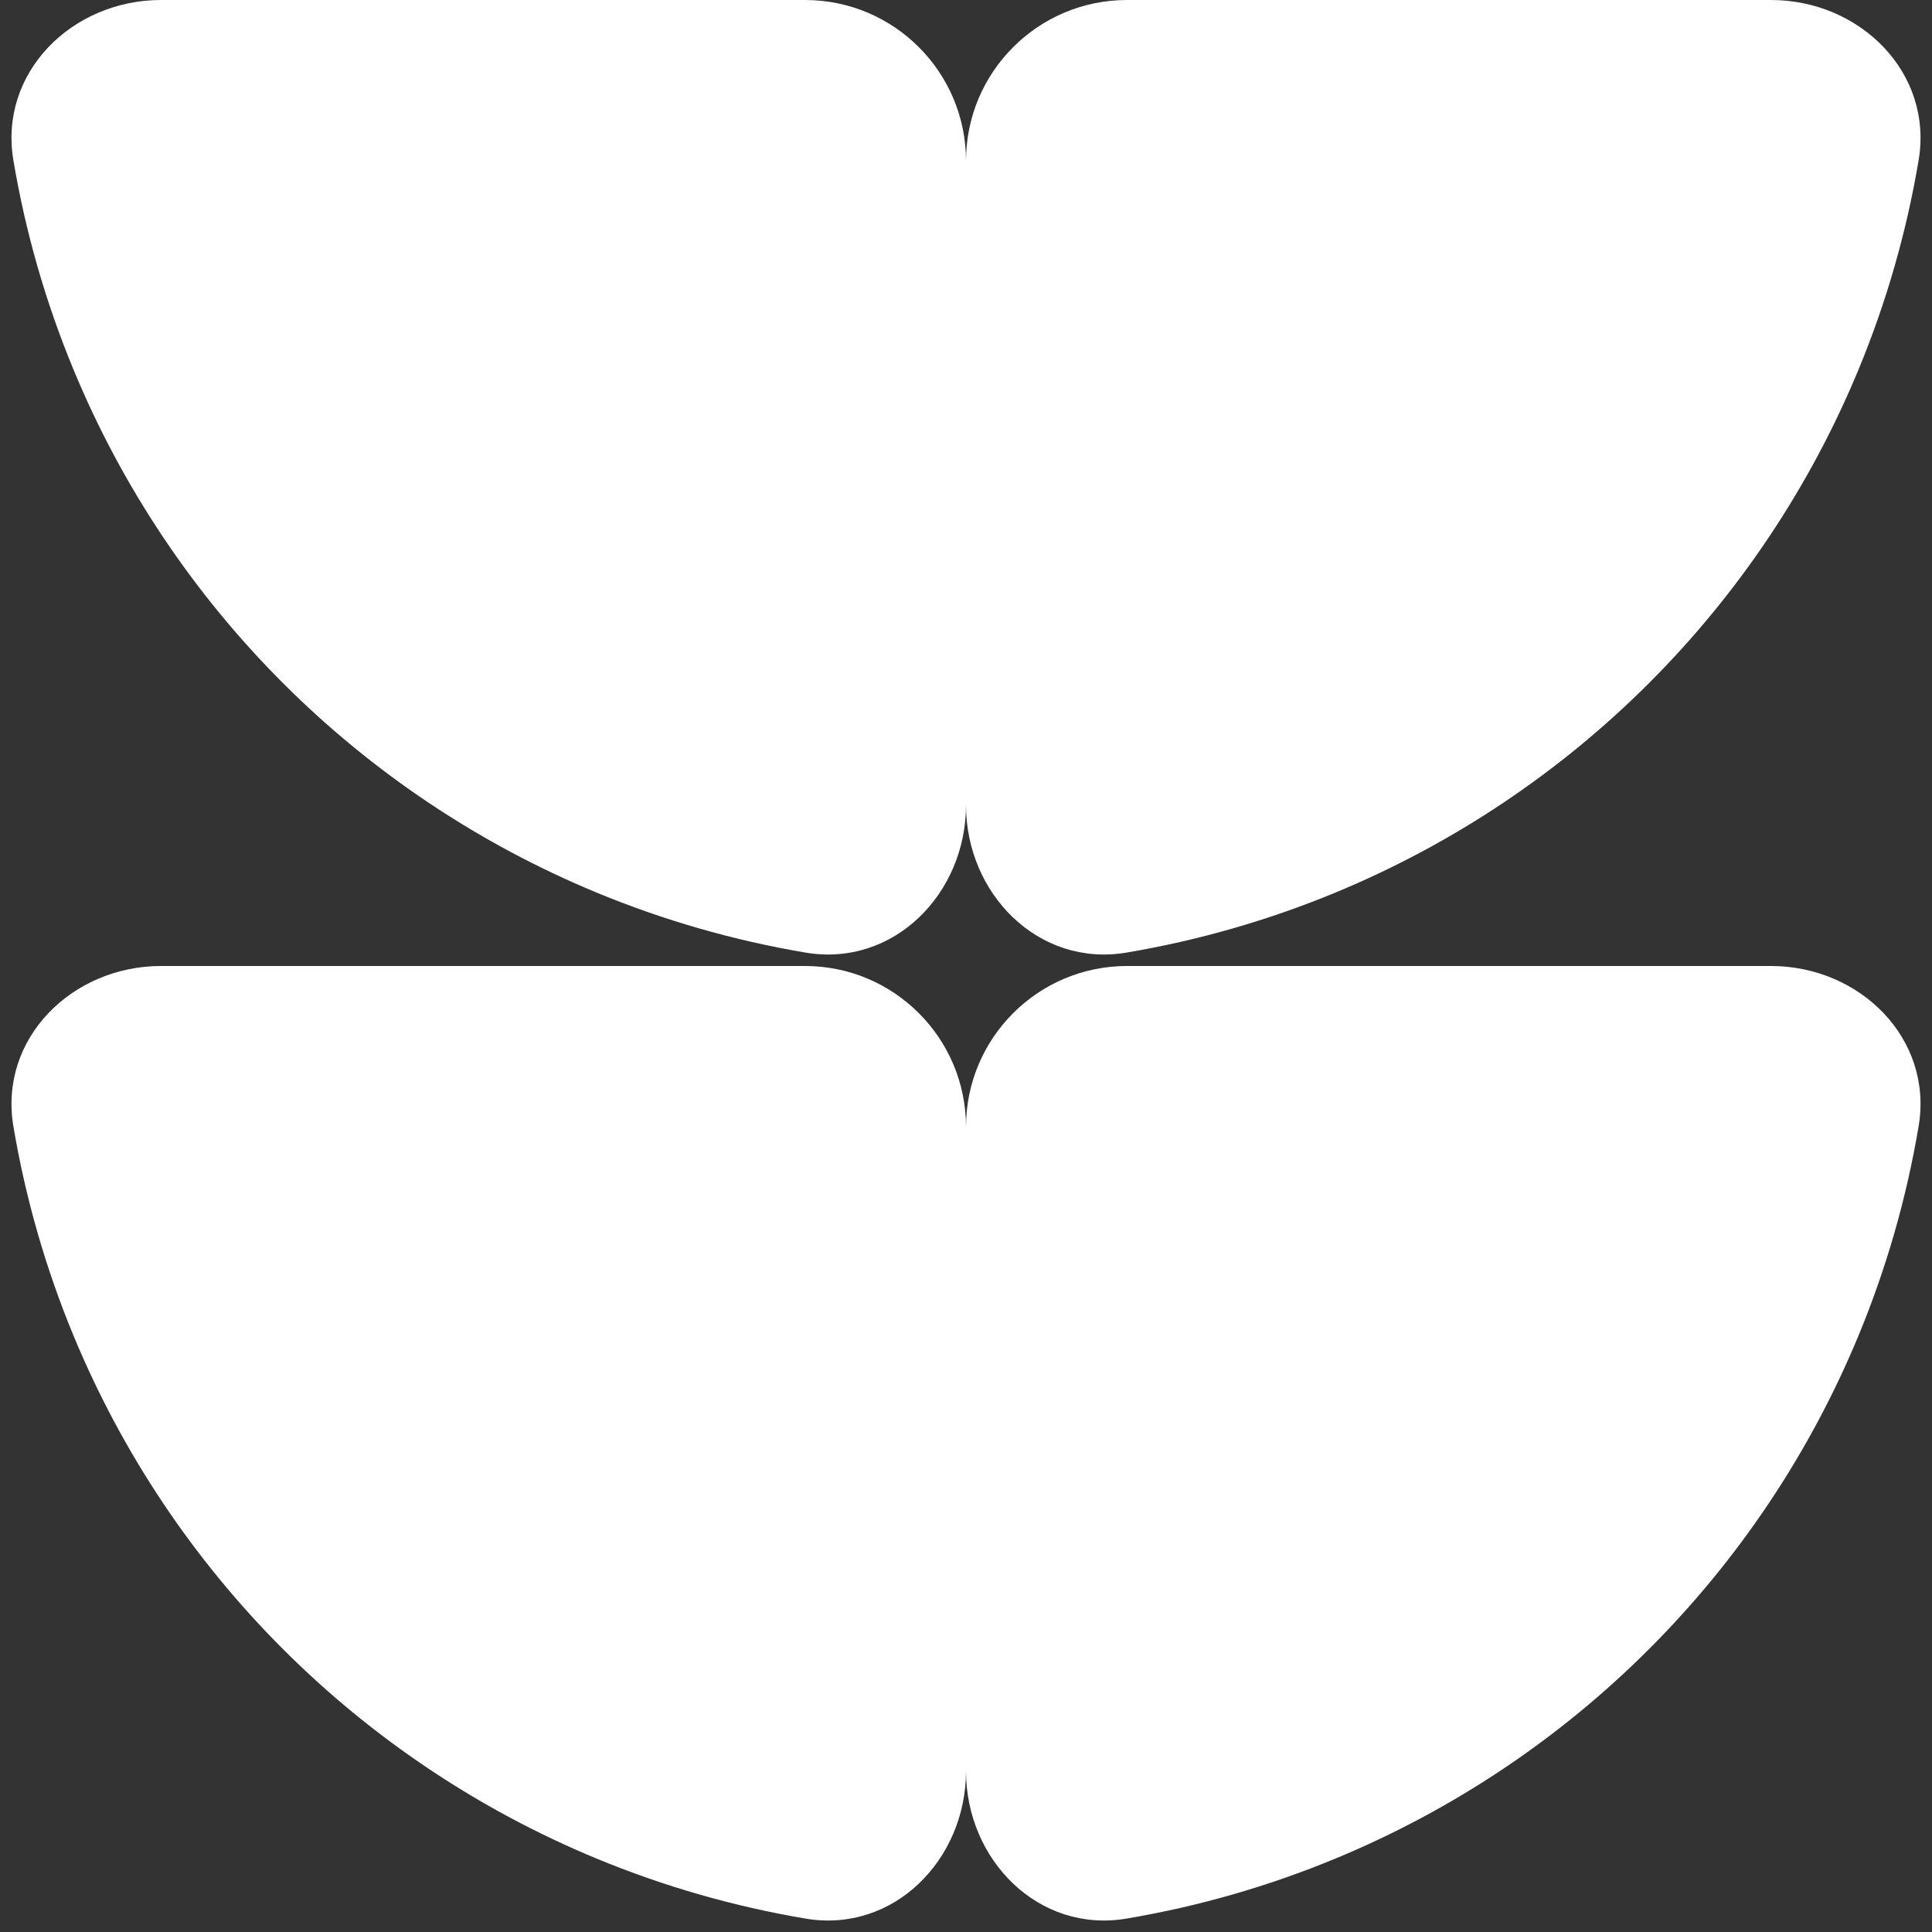
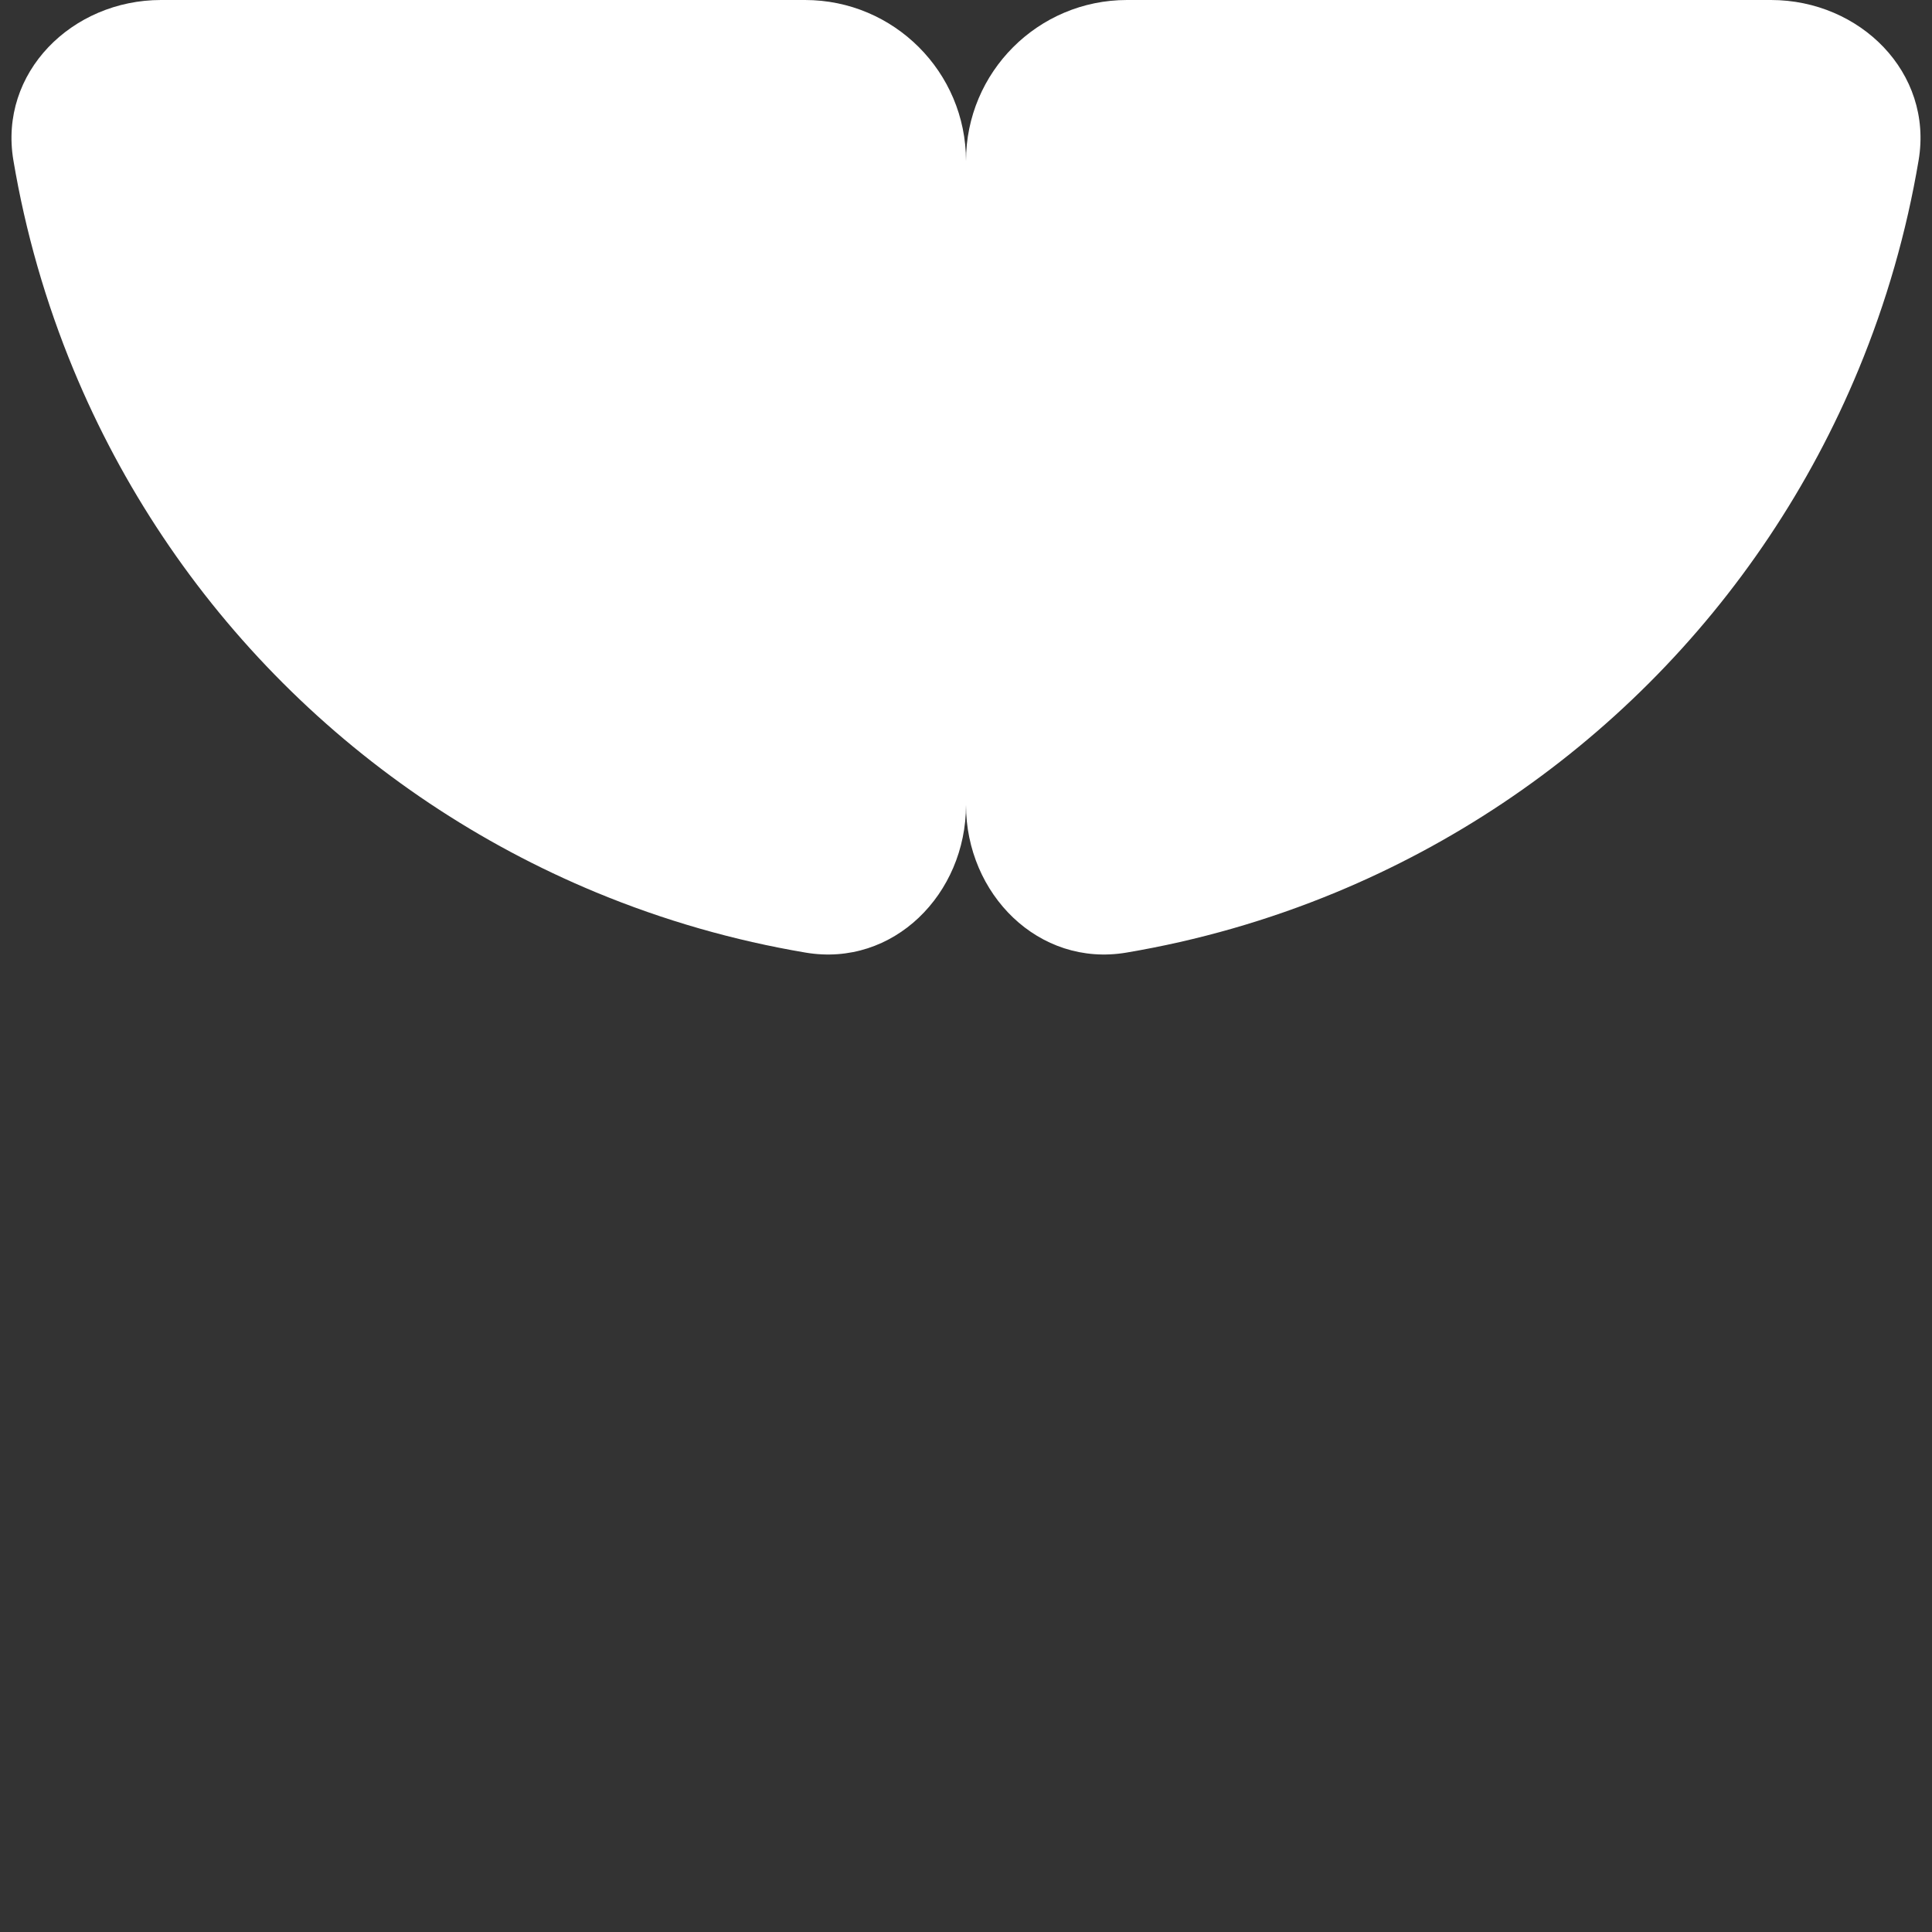
<svg xmlns="http://www.w3.org/2000/svg" width="120" height="120" viewBox="0 0 120 120" fill="none">
  <rect x="0" y="0" width="120" height="120" fill="#333333" stroke="none" />
-   <path d="M110 60C115.523 60 120.085 64.507 119.169 69.954C118.42 74.406 117.169 78.77 115.433 82.961C112.417 90.24 107.998 96.855 102.426 102.426C96.855 107.998 90.24 112.417 82.961 115.433C78.77 117.169 74.406 118.42 69.954 119.169C64.507 120.085 60 115.523 60 110L60 70C60 64.477 64.477 60 70 60H110Z" fill="white" />
  <path d="M110 0C115.523 0 120.085 4.508 119.169 9.954C118.42 14.406 117.169 18.77 115.433 22.961C112.417 30.241 107.998 36.855 102.426 42.426C96.855 47.998 90.24 52.417 82.961 55.433C78.77 57.169 74.406 58.42 69.954 59.169C64.507 60.085 60 55.523 60 50L60 10C60 4.477 64.477 0 70 0H110Z" fill="white" />
-   <path d="M10 60C4.477 60 -0.085 64.507 0.831 69.954C1.58 74.406 2.831 78.77 4.567 82.961C7.583 90.24 12.002 96.855 17.574 102.426C23.145 107.998 29.759 112.417 37.039 115.433C41.23 117.169 45.594 118.42 50.046 119.169C55.492 120.085 60 115.523 60 110L60 70C60 64.477 55.523 60 50 60H10Z" fill="white" />
  <path d="M10 0C4.477 0 -0.085 4.508 0.831 9.954C1.58 14.406 2.831 18.77 4.567 22.961C7.583 30.241 12.002 36.855 17.574 42.426C23.145 47.998 29.759 52.417 37.039 55.433C41.23 57.169 45.594 58.42 50.046 59.169C55.492 60.085 60 55.523 60 50L60 10C60 4.477 55.523 0 50 0H10Z" fill="white" />
</svg>